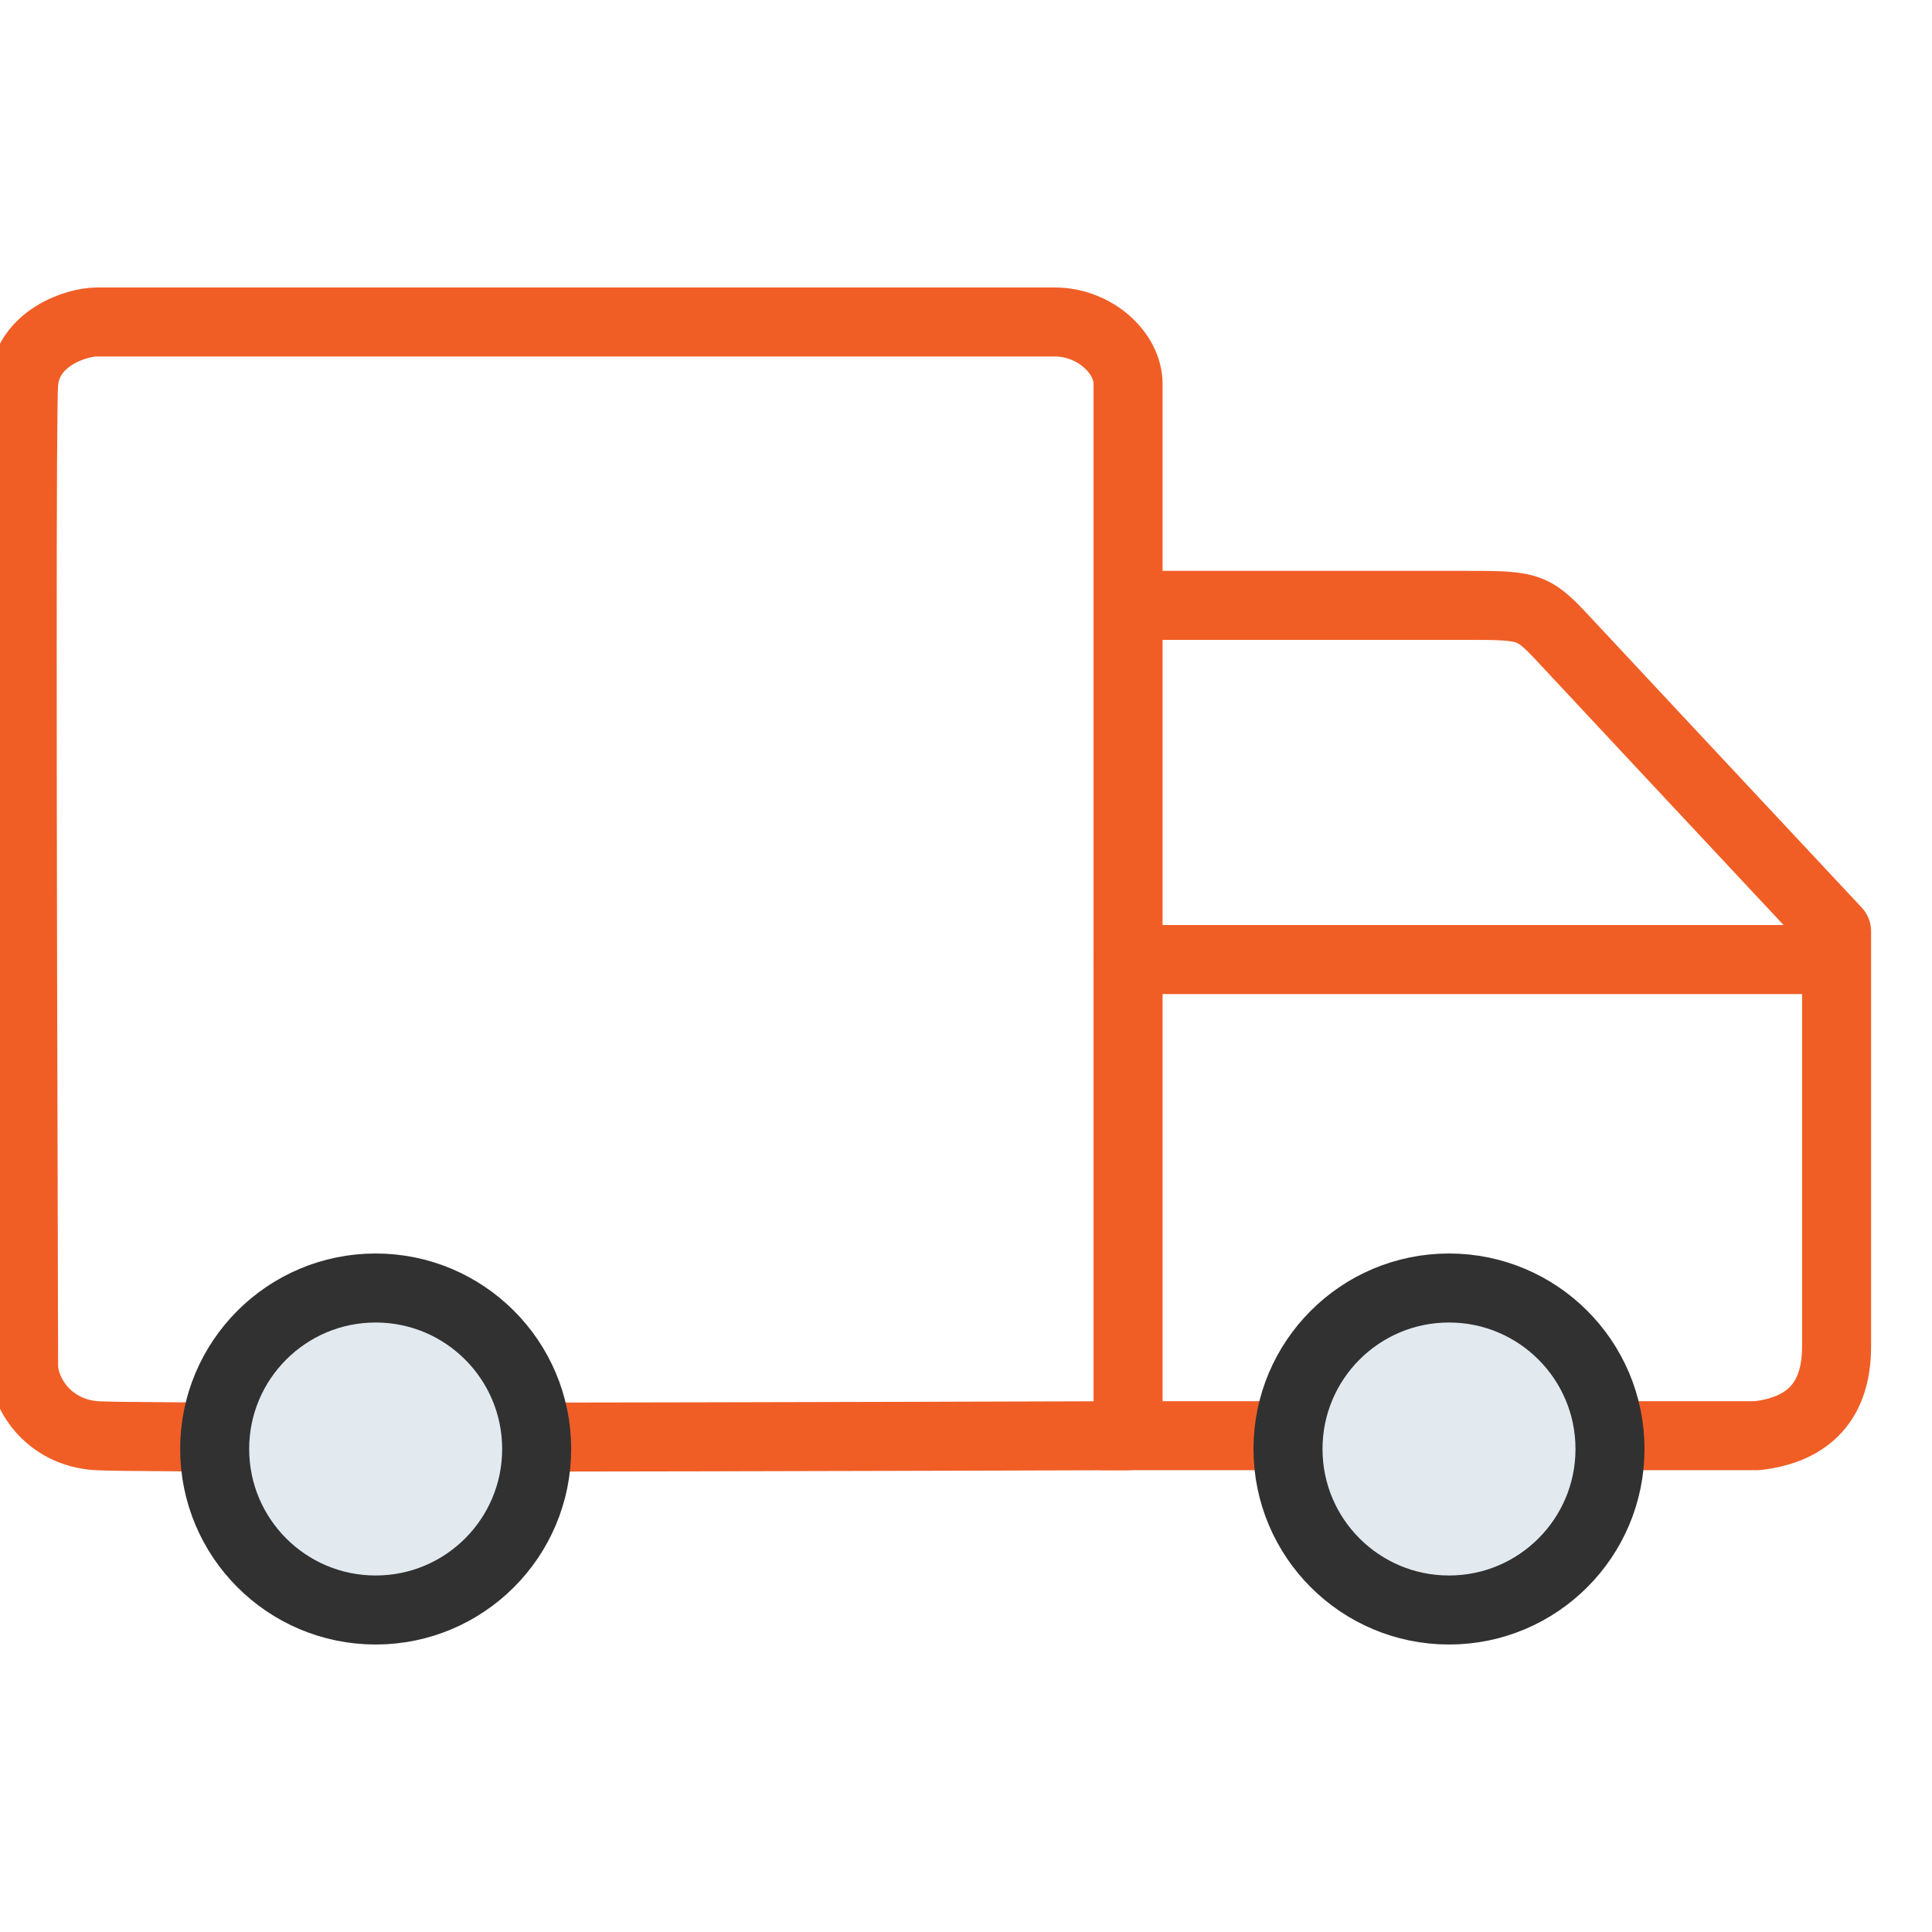
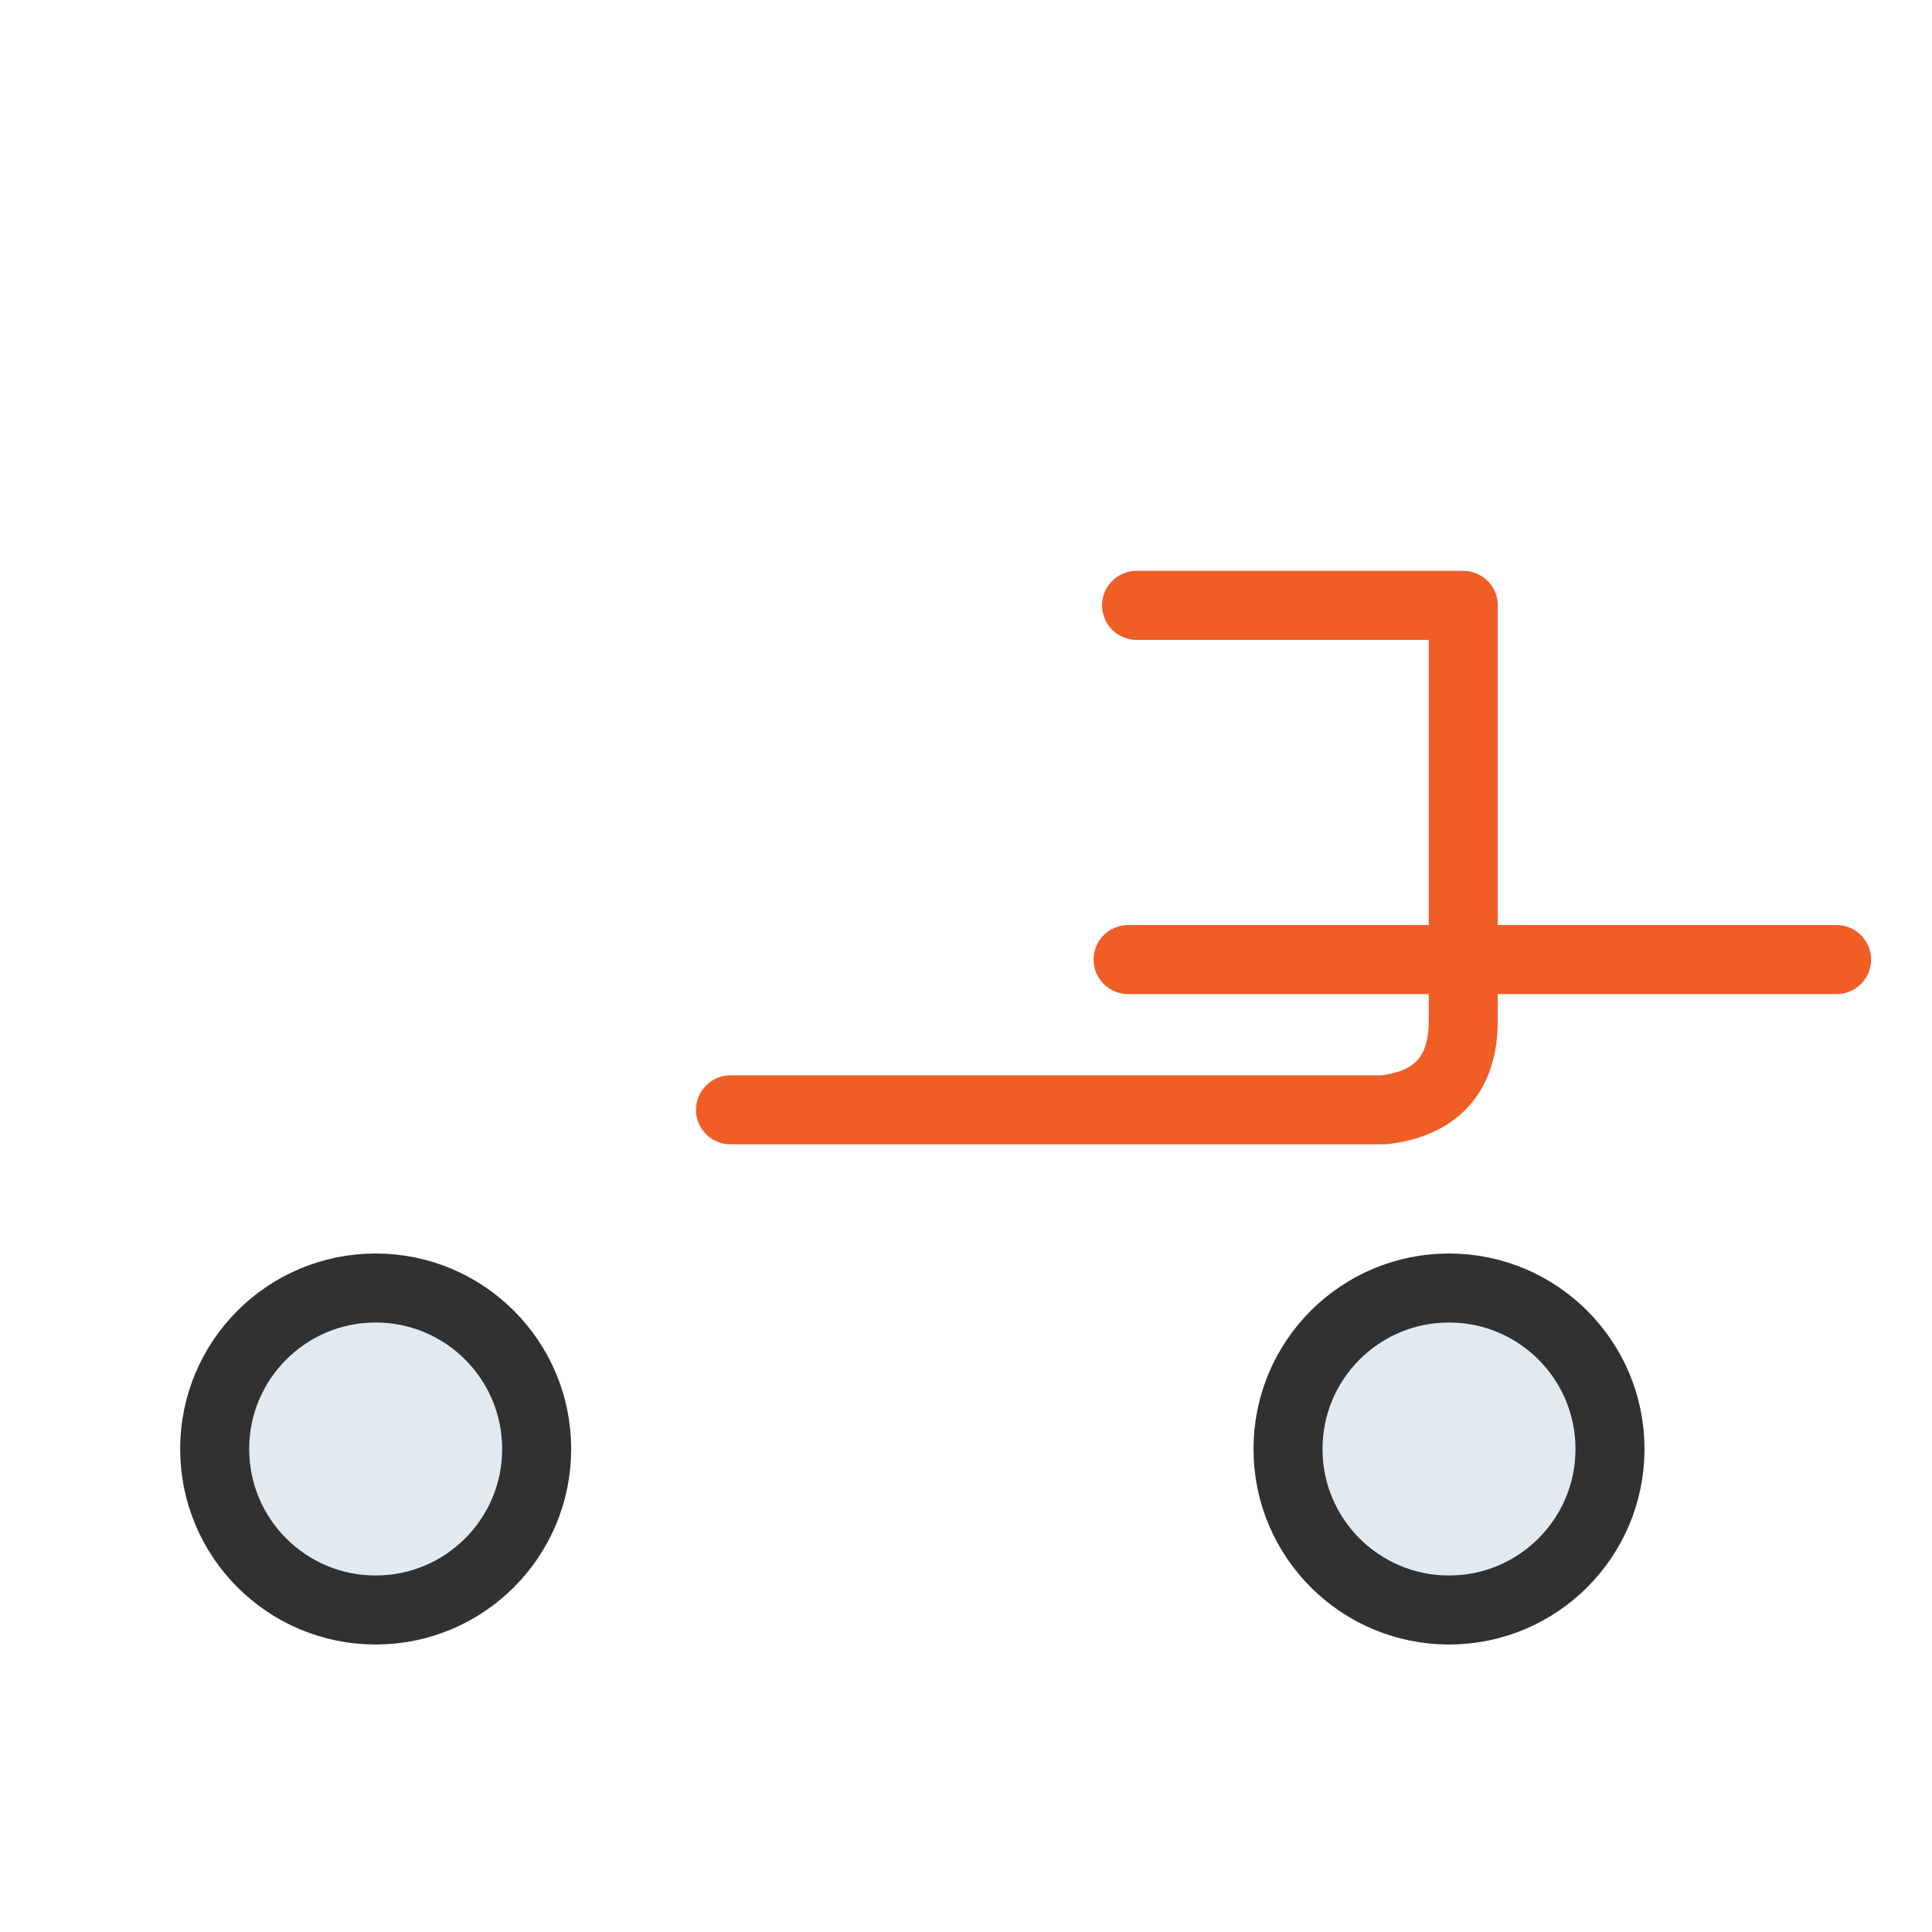
<svg xmlns="http://www.w3.org/2000/svg" width="18" height="18" viewBox="0 0 18 18">
  <g fill="none" fill-rule="evenodd" stroke="#313131" stroke-linejoin="round" stroke-width=".643" transform="translate(.207 3)">
-     <path stroke="#f05e26" d="M.692 0h8.93c.364 0 .681.282.681.578v9.798c-6.102.019-9.305.019-9.61 0-.458-.03-.68-.406-.68-.653-.017-5.75-.018-8.867 0-9.145C.042.143.513 0 .693 0z" />
-     <path stroke="#f05e26" stroke-linecap="round" d="M10.382 2.64h3.044c.644 0 .644 0 .988.371.23.247 1.06 1.136 2.49 2.665v3.868c0 .497-.247.774-.74.832h-6.087M10.303 5.94L16.904 5.94" />
+     <path stroke="#f05e26" stroke-linecap="round" d="M10.382 2.64h3.044v3.868c0 .497-.247.774-.74.832h-6.087M10.303 5.94L16.904 5.94" />
    <circle cx="3.293" cy="10.5" r="1.5" fill="#E2EAF0" stroke-linecap="round" />
    <circle cx="13.293" cy="10.5" r="1.5" fill="#E2EAF0" stroke-linecap="round" />
  </g>
</svg>